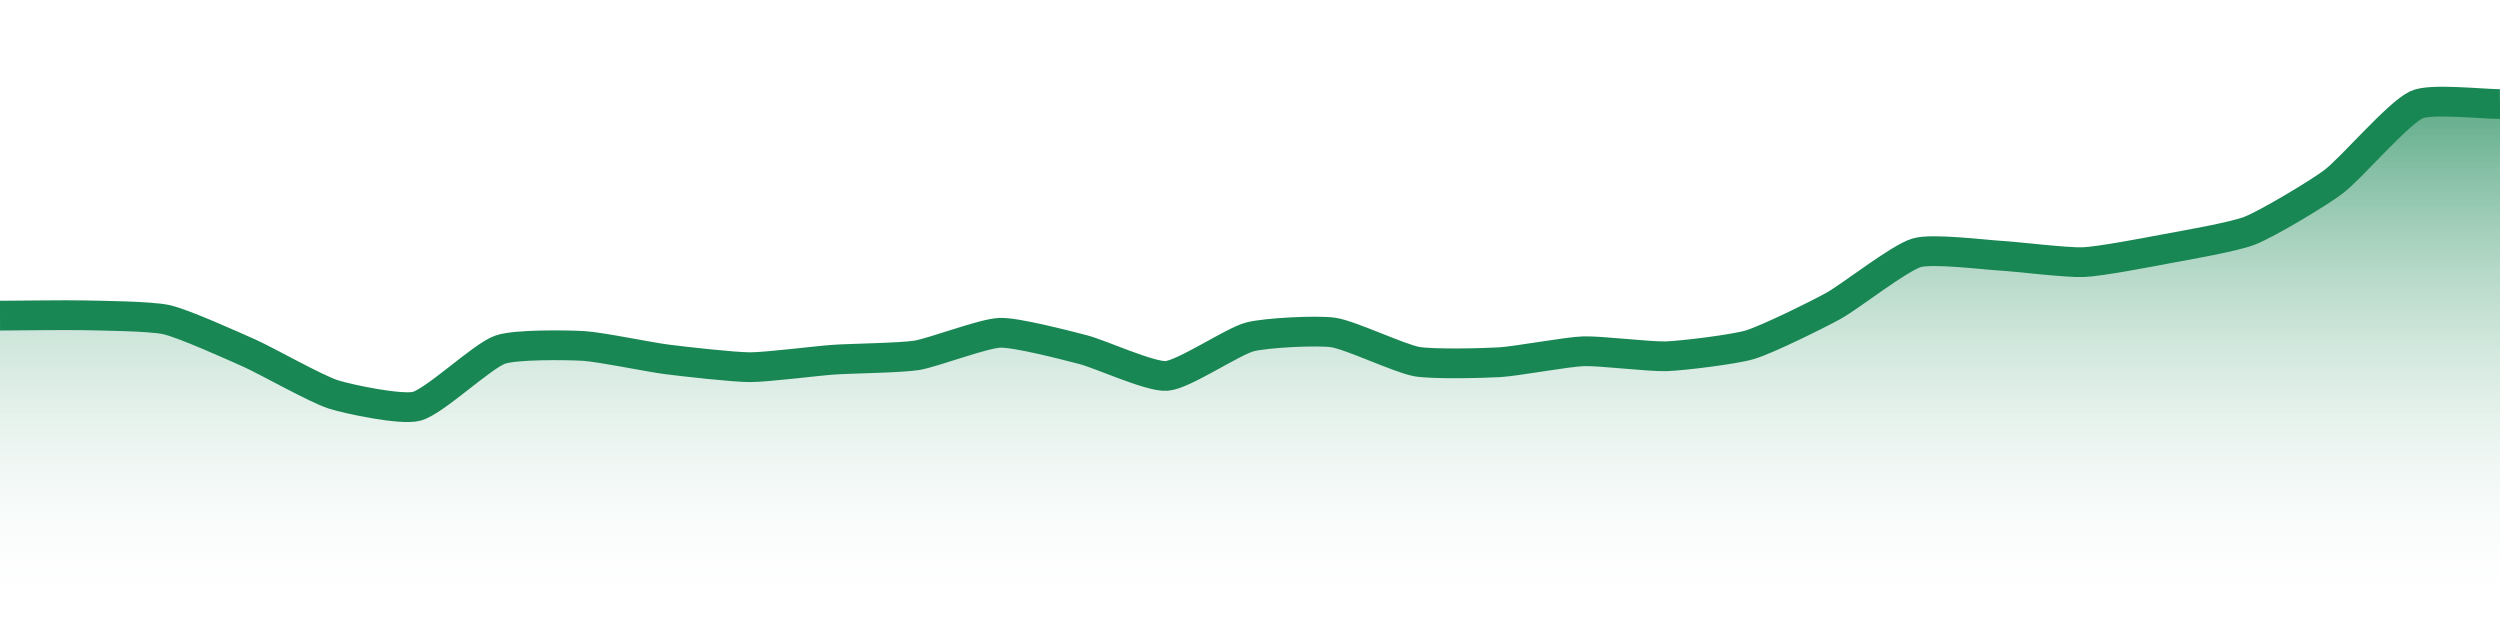
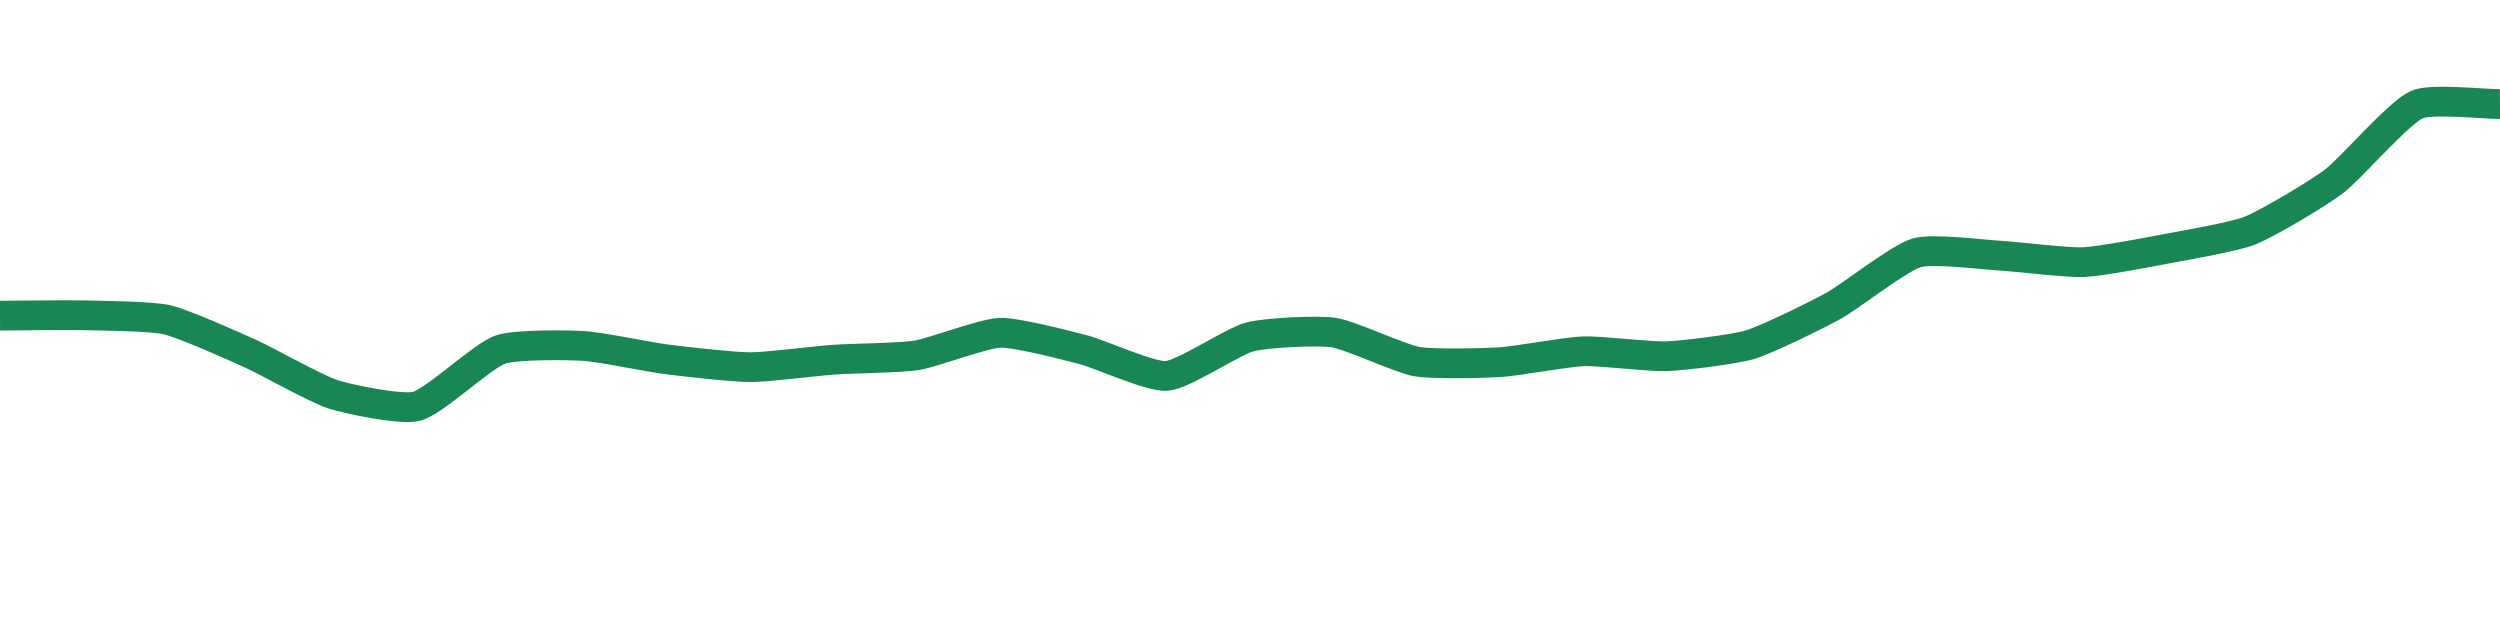
<svg xmlns="http://www.w3.org/2000/svg" width="168pt" height="42pt" viewBox="0 0 168 42" version="1.1">
  <defs>
    <linearGradient id="linear0" gradientUnits="userSpaceOnUse" x1="0" y1="42" x2="0" y2="0">
      <stop offset="0" style="stop-color:rgb(100%,100%,100%);stop-opacity:0;" />
      <stop offset="1" style="stop-color:rgb(9.804%,52.941%,32.941%);stop-opacity:1;" />
    </linearGradient>
  </defs>
  <g id="surface3921">
-     <path style=" stroke:none;fill-rule:nonzero;fill:url(#linear0);" d="M 0 21.211 C 1.121 21.207 4.48 21.16 5.602 21.188 C 6.723 21.215 10.121 21.238 11.199 21.484 C 12.363 21.75 15.699 23.258 16.801 23.75 C 17.938 24.262 21.227 26.129 22.398 26.504 C 23.465 26.84 26.98 27.574 28 27.301 C 29.219 26.973 32.375 23.941 33.602 23.5 C 34.613 23.133 38.086 23.184 39.199 23.246 C 40.328 23.312 43.676 24.008 44.801 24.148 C 45.914 24.293 49.281 24.672 50.398 24.676 C 51.52 24.676 54.879 24.25 56 24.172 C 57.117 24.09 60.5 24.055 61.602 23.879 C 62.738 23.691 66.07 22.402 67.199 22.363 C 68.312 22.328 71.695 23.215 72.801 23.5 C 73.934 23.793 77.309 25.348 78.398 25.262 C 79.551 25.176 82.824 22.945 84 22.637 C 85.066 22.359 88.512 22.184 89.602 22.344 C 90.75 22.516 94.047 24.09 95.199 24.297 C 96.289 24.492 99.684 24.406 100.801 24.34 C 101.926 24.27 105.277 23.645 106.398 23.605 C 107.516 23.562 110.883 23.984 112 23.941 C 113.125 23.895 116.531 23.484 117.602 23.164 C 118.77 22.809 122.121 21.152 123.199 20.559 C 124.359 19.918 127.586 17.355 128.801 16.988 C 129.824 16.68 133.281 17.113 134.398 17.18 C 135.52 17.242 138.887 17.664 140 17.617 C 141.125 17.574 144.484 16.926 145.602 16.715 C 146.727 16.504 150.148 15.918 151.199 15.496 C 152.391 15.02 155.77 13 156.801 12.223 C 158.012 11.309 161.109 7.637 162.398 7.035 C 163.348 6.594 166.879 7 168 6.992 L 168 42 L 0 42 Z M 0 21.211 " />
    <path style="fill:none;stroke-width:2;stroke-linecap:butt;stroke-linejoin:miter;stroke:rgb(9.804%,52.941%,32.941%);stroke-opacity:1;stroke-miterlimit:10;" d="M 0 21.211 C 1.121 21.207 4.48 21.16 5.602 21.188 C 6.723 21.215 10.121 21.238 11.199 21.484 C 12.363 21.75 15.699 23.258 16.801 23.75 C 17.938 24.262 21.227 26.129 22.398 26.504 C 23.465 26.84 26.98 27.574 28 27.301 C 29.219 26.973 32.375 23.941 33.602 23.5 C 34.613 23.133 38.086 23.184 39.199 23.246 C 40.328 23.312 43.676 24.008 44.801 24.148 C 45.914 24.293 49.281 24.672 50.398 24.676 C 51.52 24.676 54.879 24.25 56 24.172 C 57.117 24.09 60.5 24.055 61.602 23.879 C 62.738 23.691 66.07 22.402 67.199 22.363 C 68.312 22.328 71.695 23.215 72.801 23.5 C 73.934 23.793 77.309 25.348 78.398 25.262 C 79.551 25.176 82.824 22.945 84 22.637 C 85.066 22.359 88.512 22.184 89.602 22.344 C 90.75 22.516 94.047 24.09 95.199 24.297 C 96.289 24.492 99.684 24.406 100.801 24.34 C 101.926 24.27 105.277 23.645 106.398 23.605 C 107.516 23.562 110.883 23.984 112 23.941 C 113.125 23.895 116.531 23.484 117.602 23.164 C 118.77 22.809 122.121 21.152 123.199 20.559 C 124.359 19.918 127.586 17.355 128.801 16.988 C 129.824 16.68 133.281 17.113 134.398 17.18 C 135.52 17.242 138.887 17.664 140 17.617 C 141.125 17.574 144.484 16.926 145.602 16.715 C 146.727 16.504 150.148 15.918 151.199 15.496 C 152.391 15.02 155.77 13 156.801 12.223 C 158.012 11.309 161.109 7.637 162.398 7.035 C 163.348 6.594 166.879 7 168 6.992 " />
  </g>
</svg>